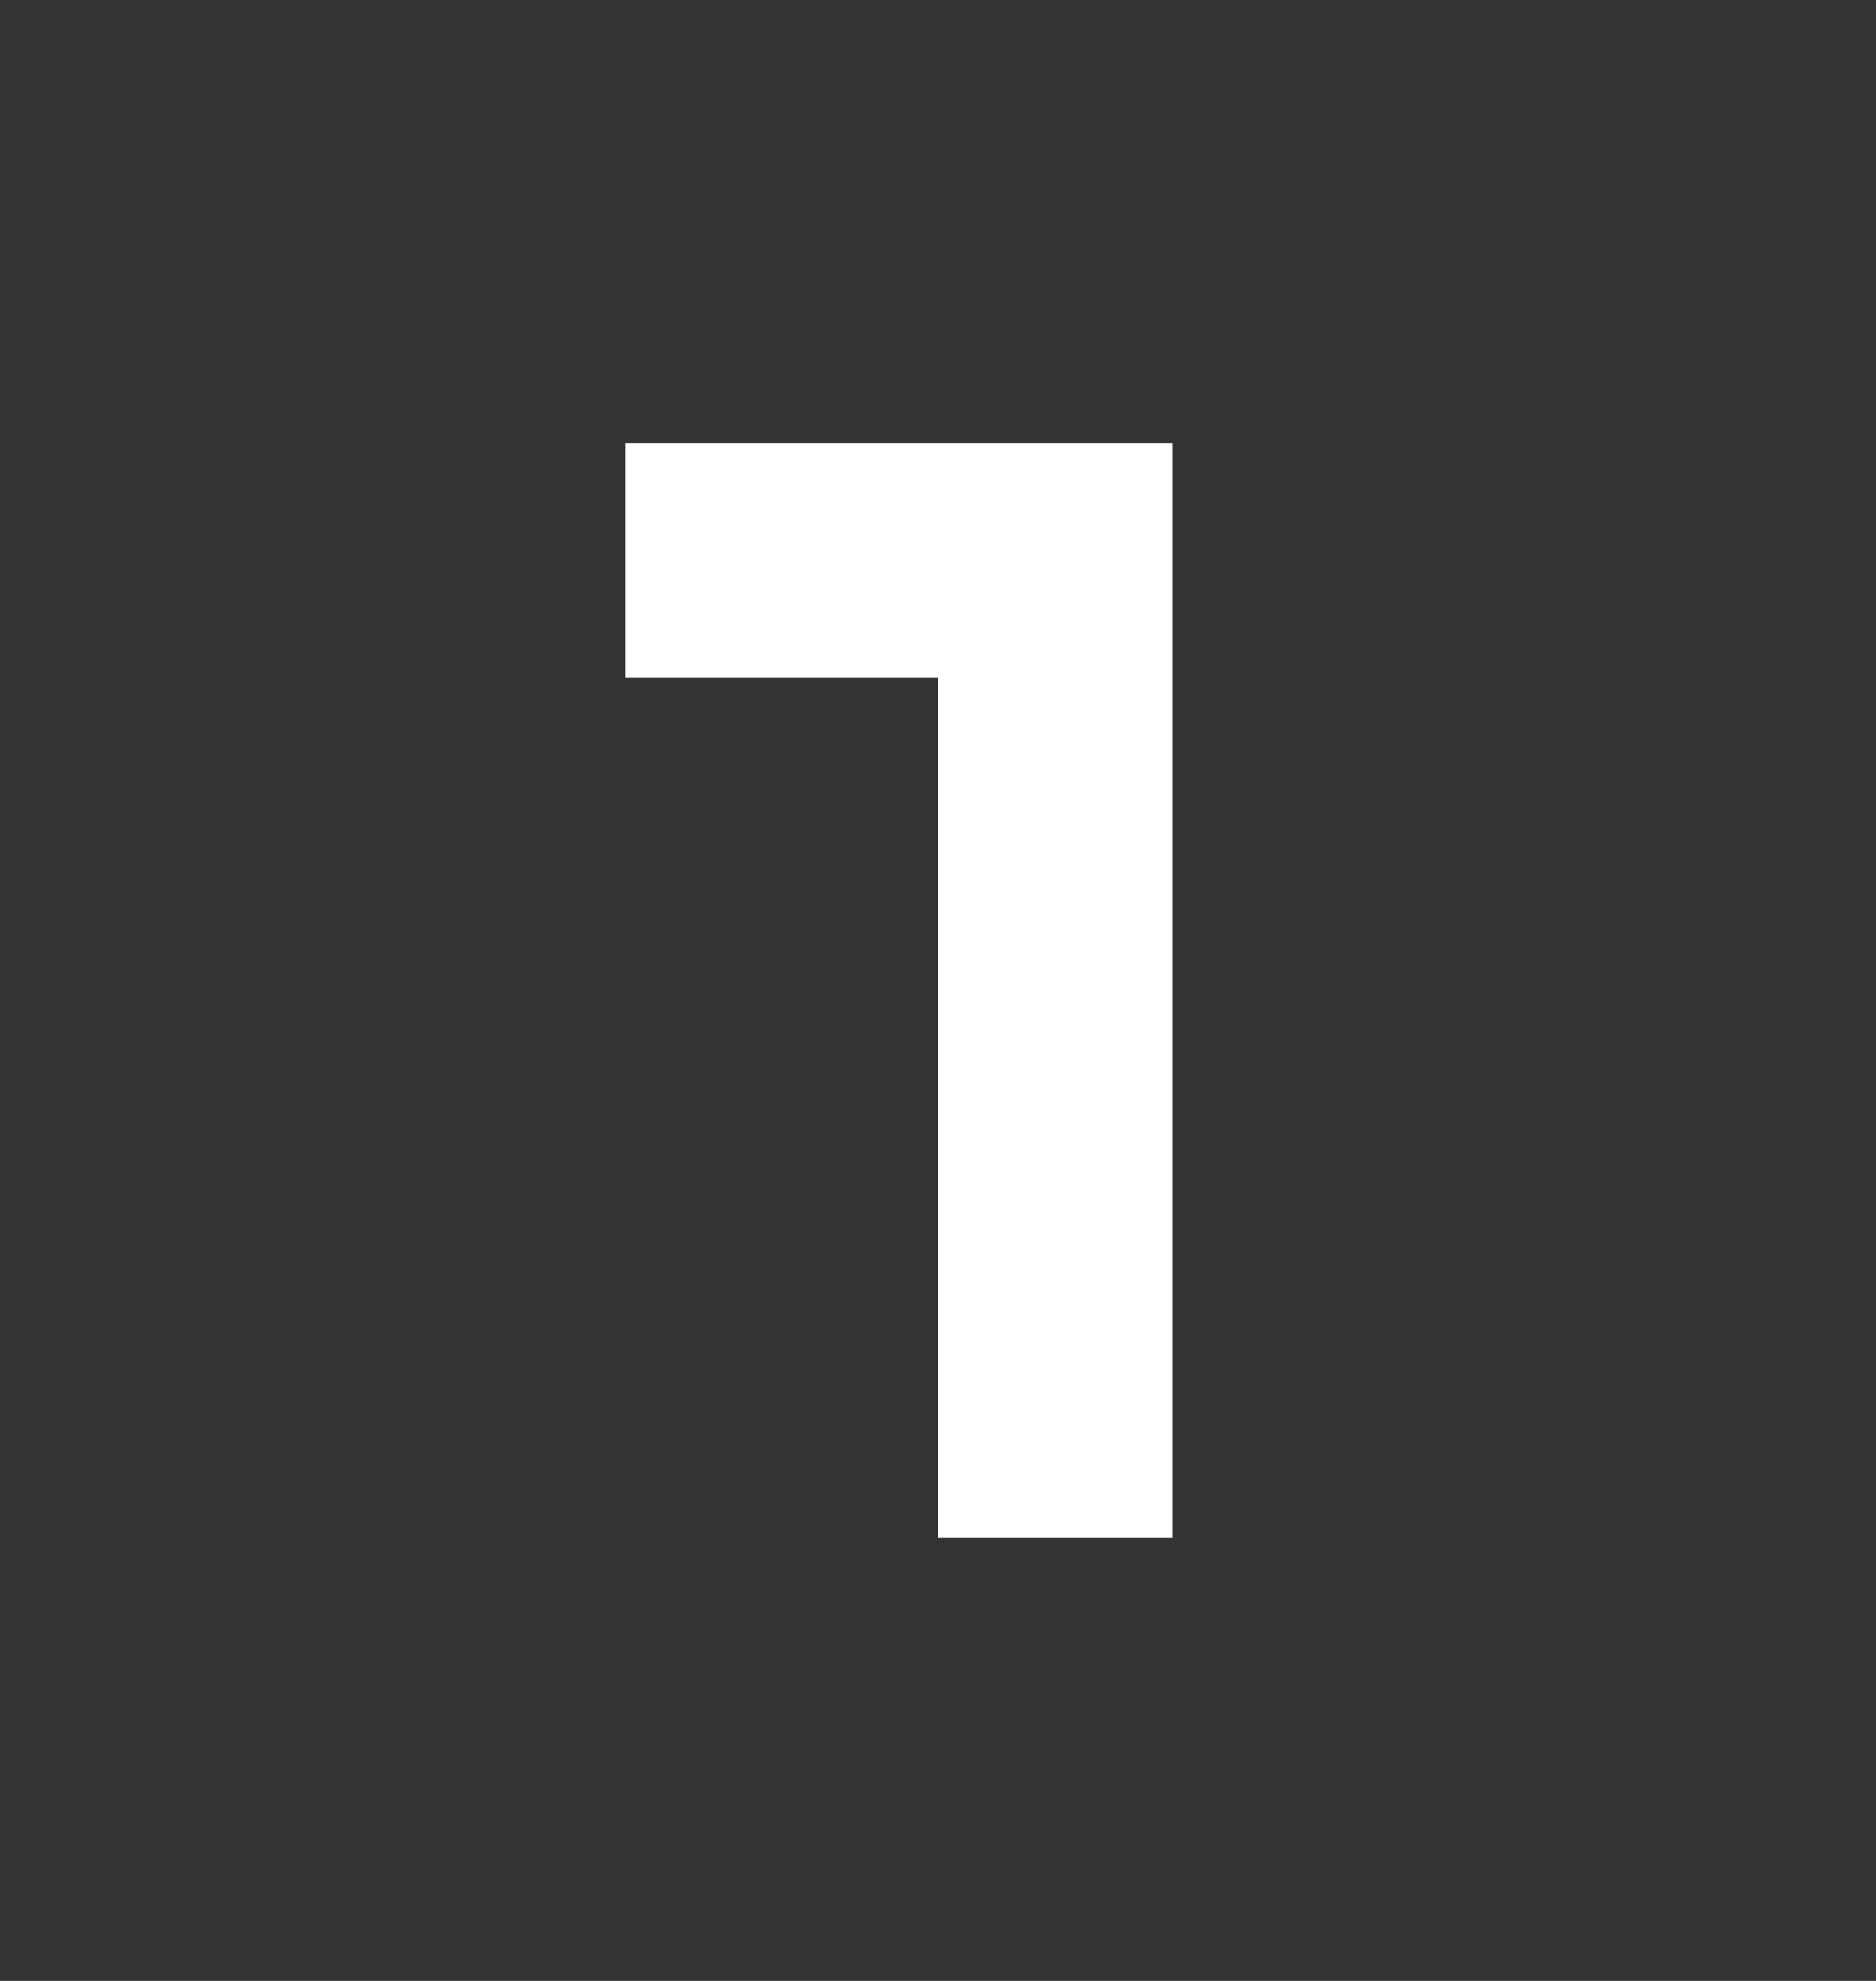
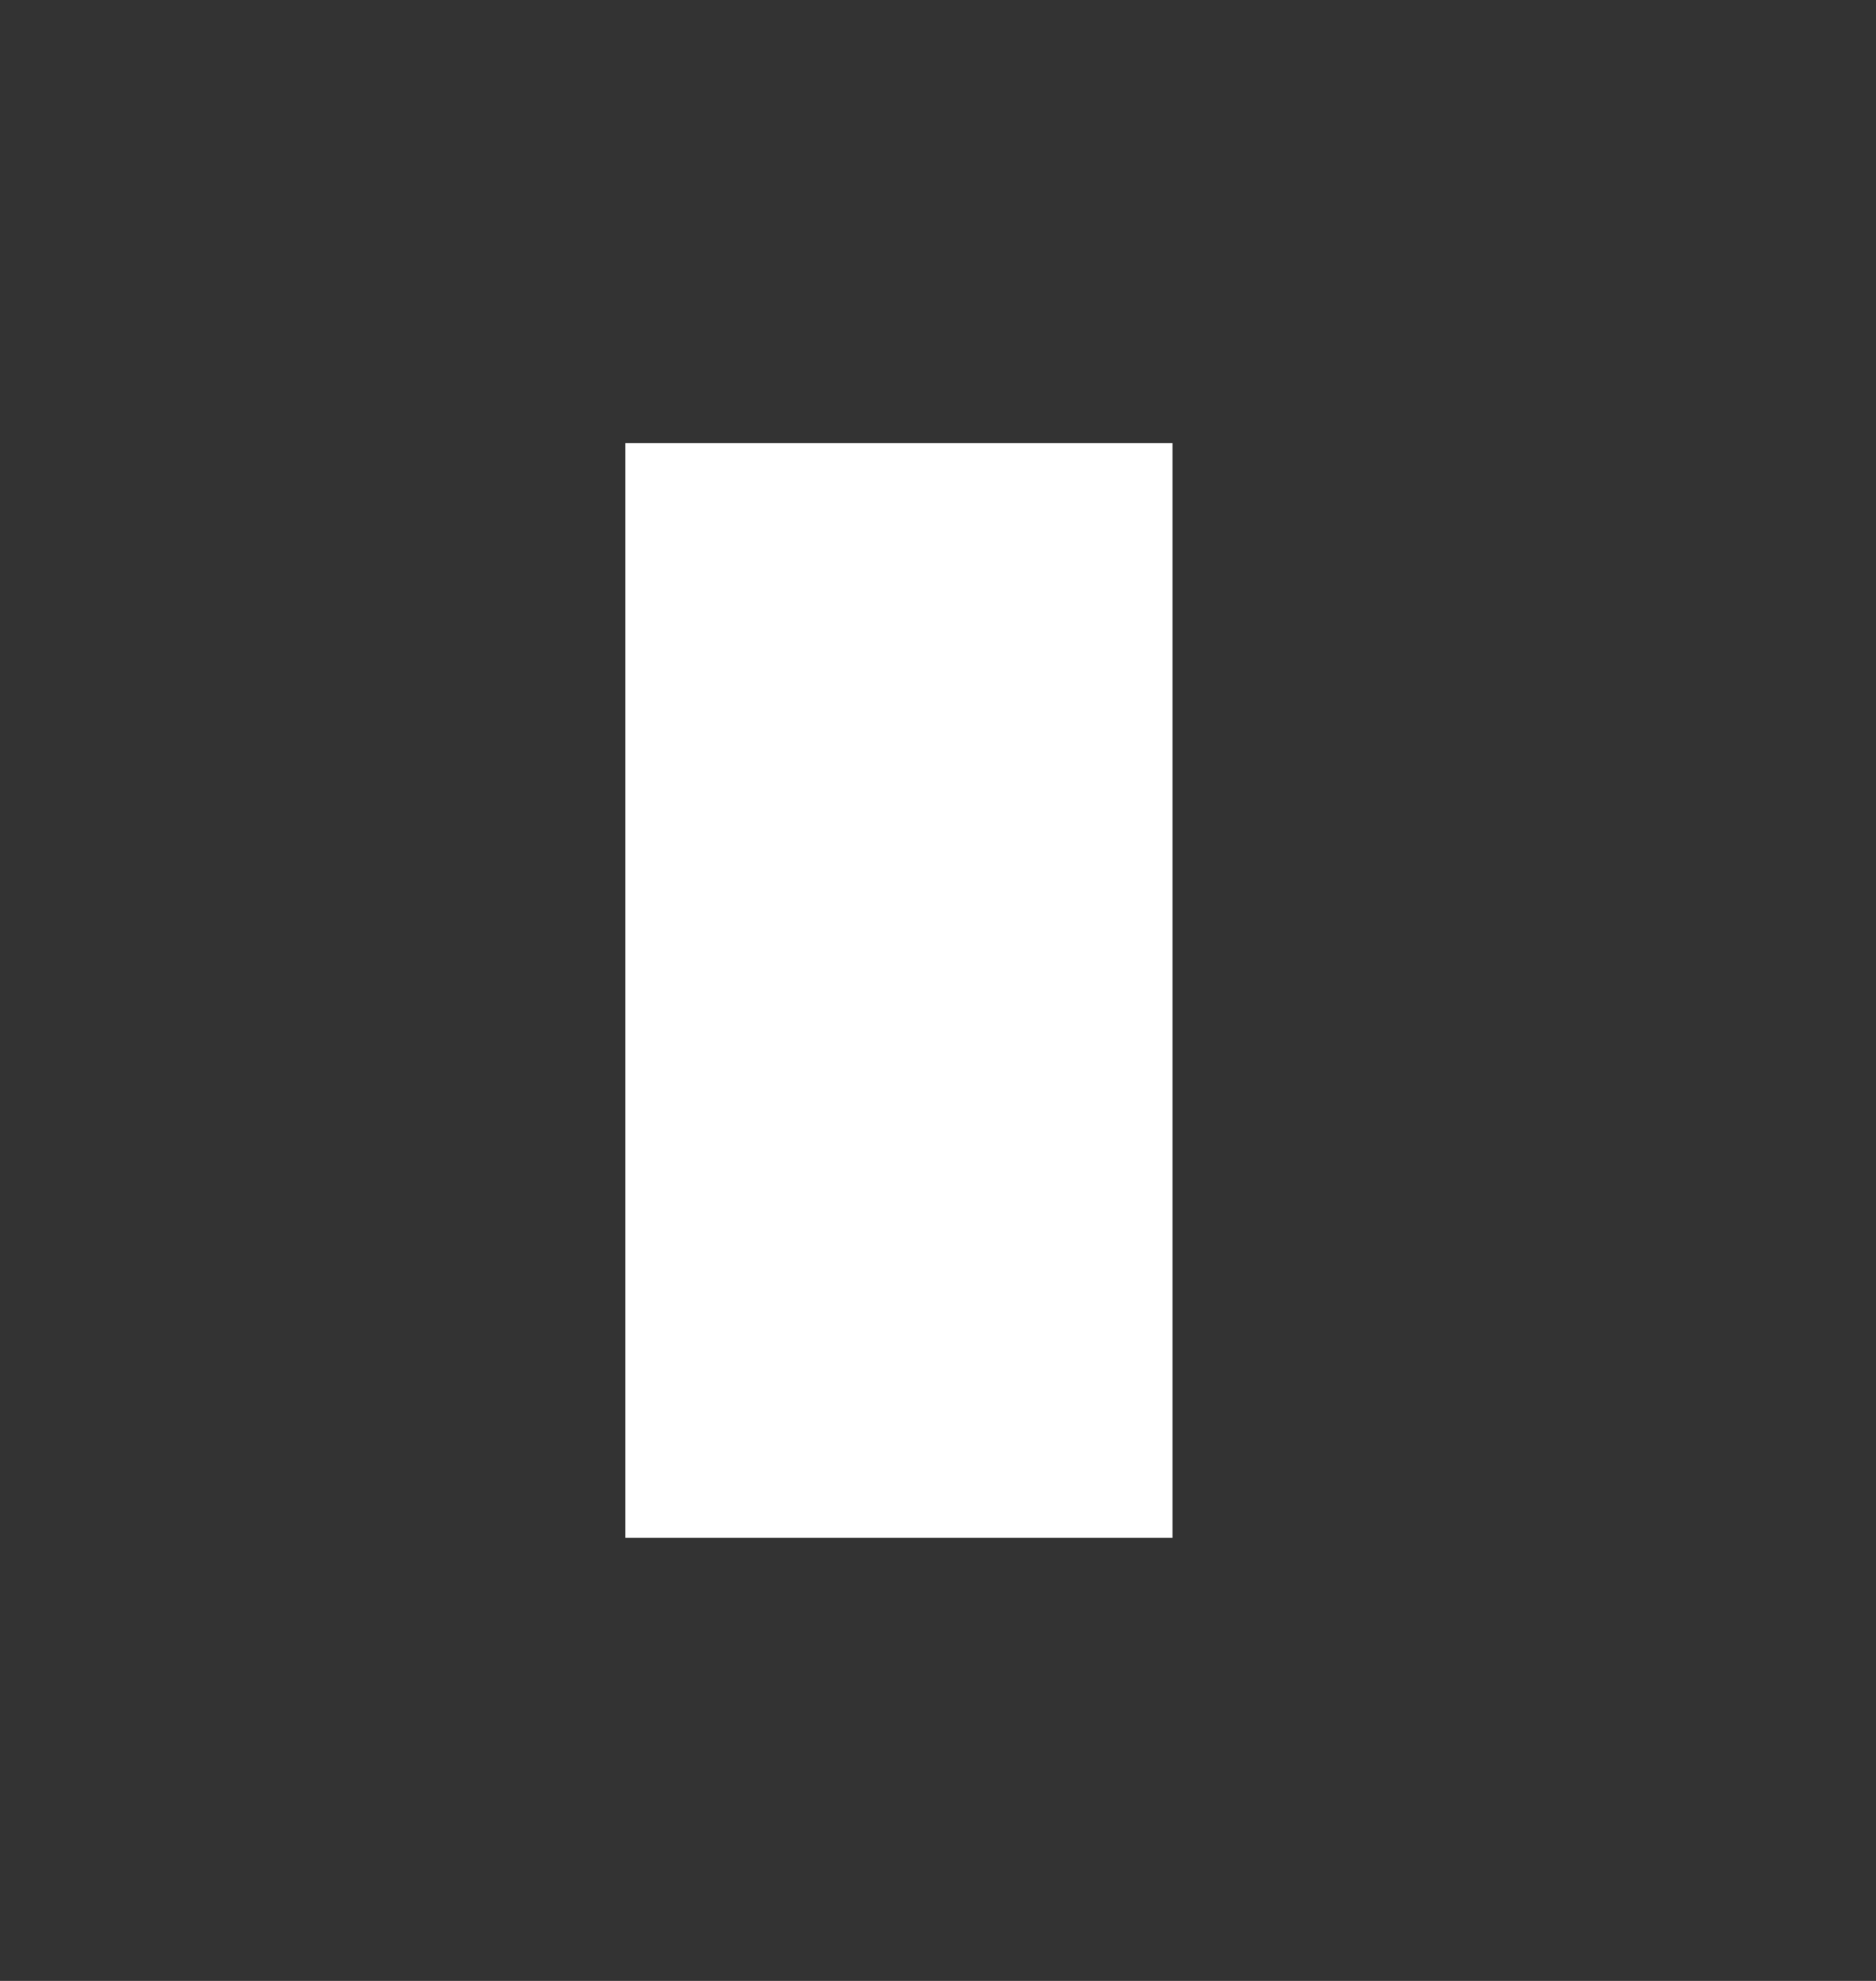
<svg xmlns="http://www.w3.org/2000/svg" width="18" height="19" viewBox="0 0 18 19" fill="none">
  <rect x="0" y="0" width="18" height="19" fill="#333333" stroke="none" />
-   <path d="M9 14.75V6.5H6V4.25H11.25V14.75H9Z" fill="white" />
+   <path d="M9 14.75H6V4.25H11.25V14.75H9Z" fill="white" />
</svg>